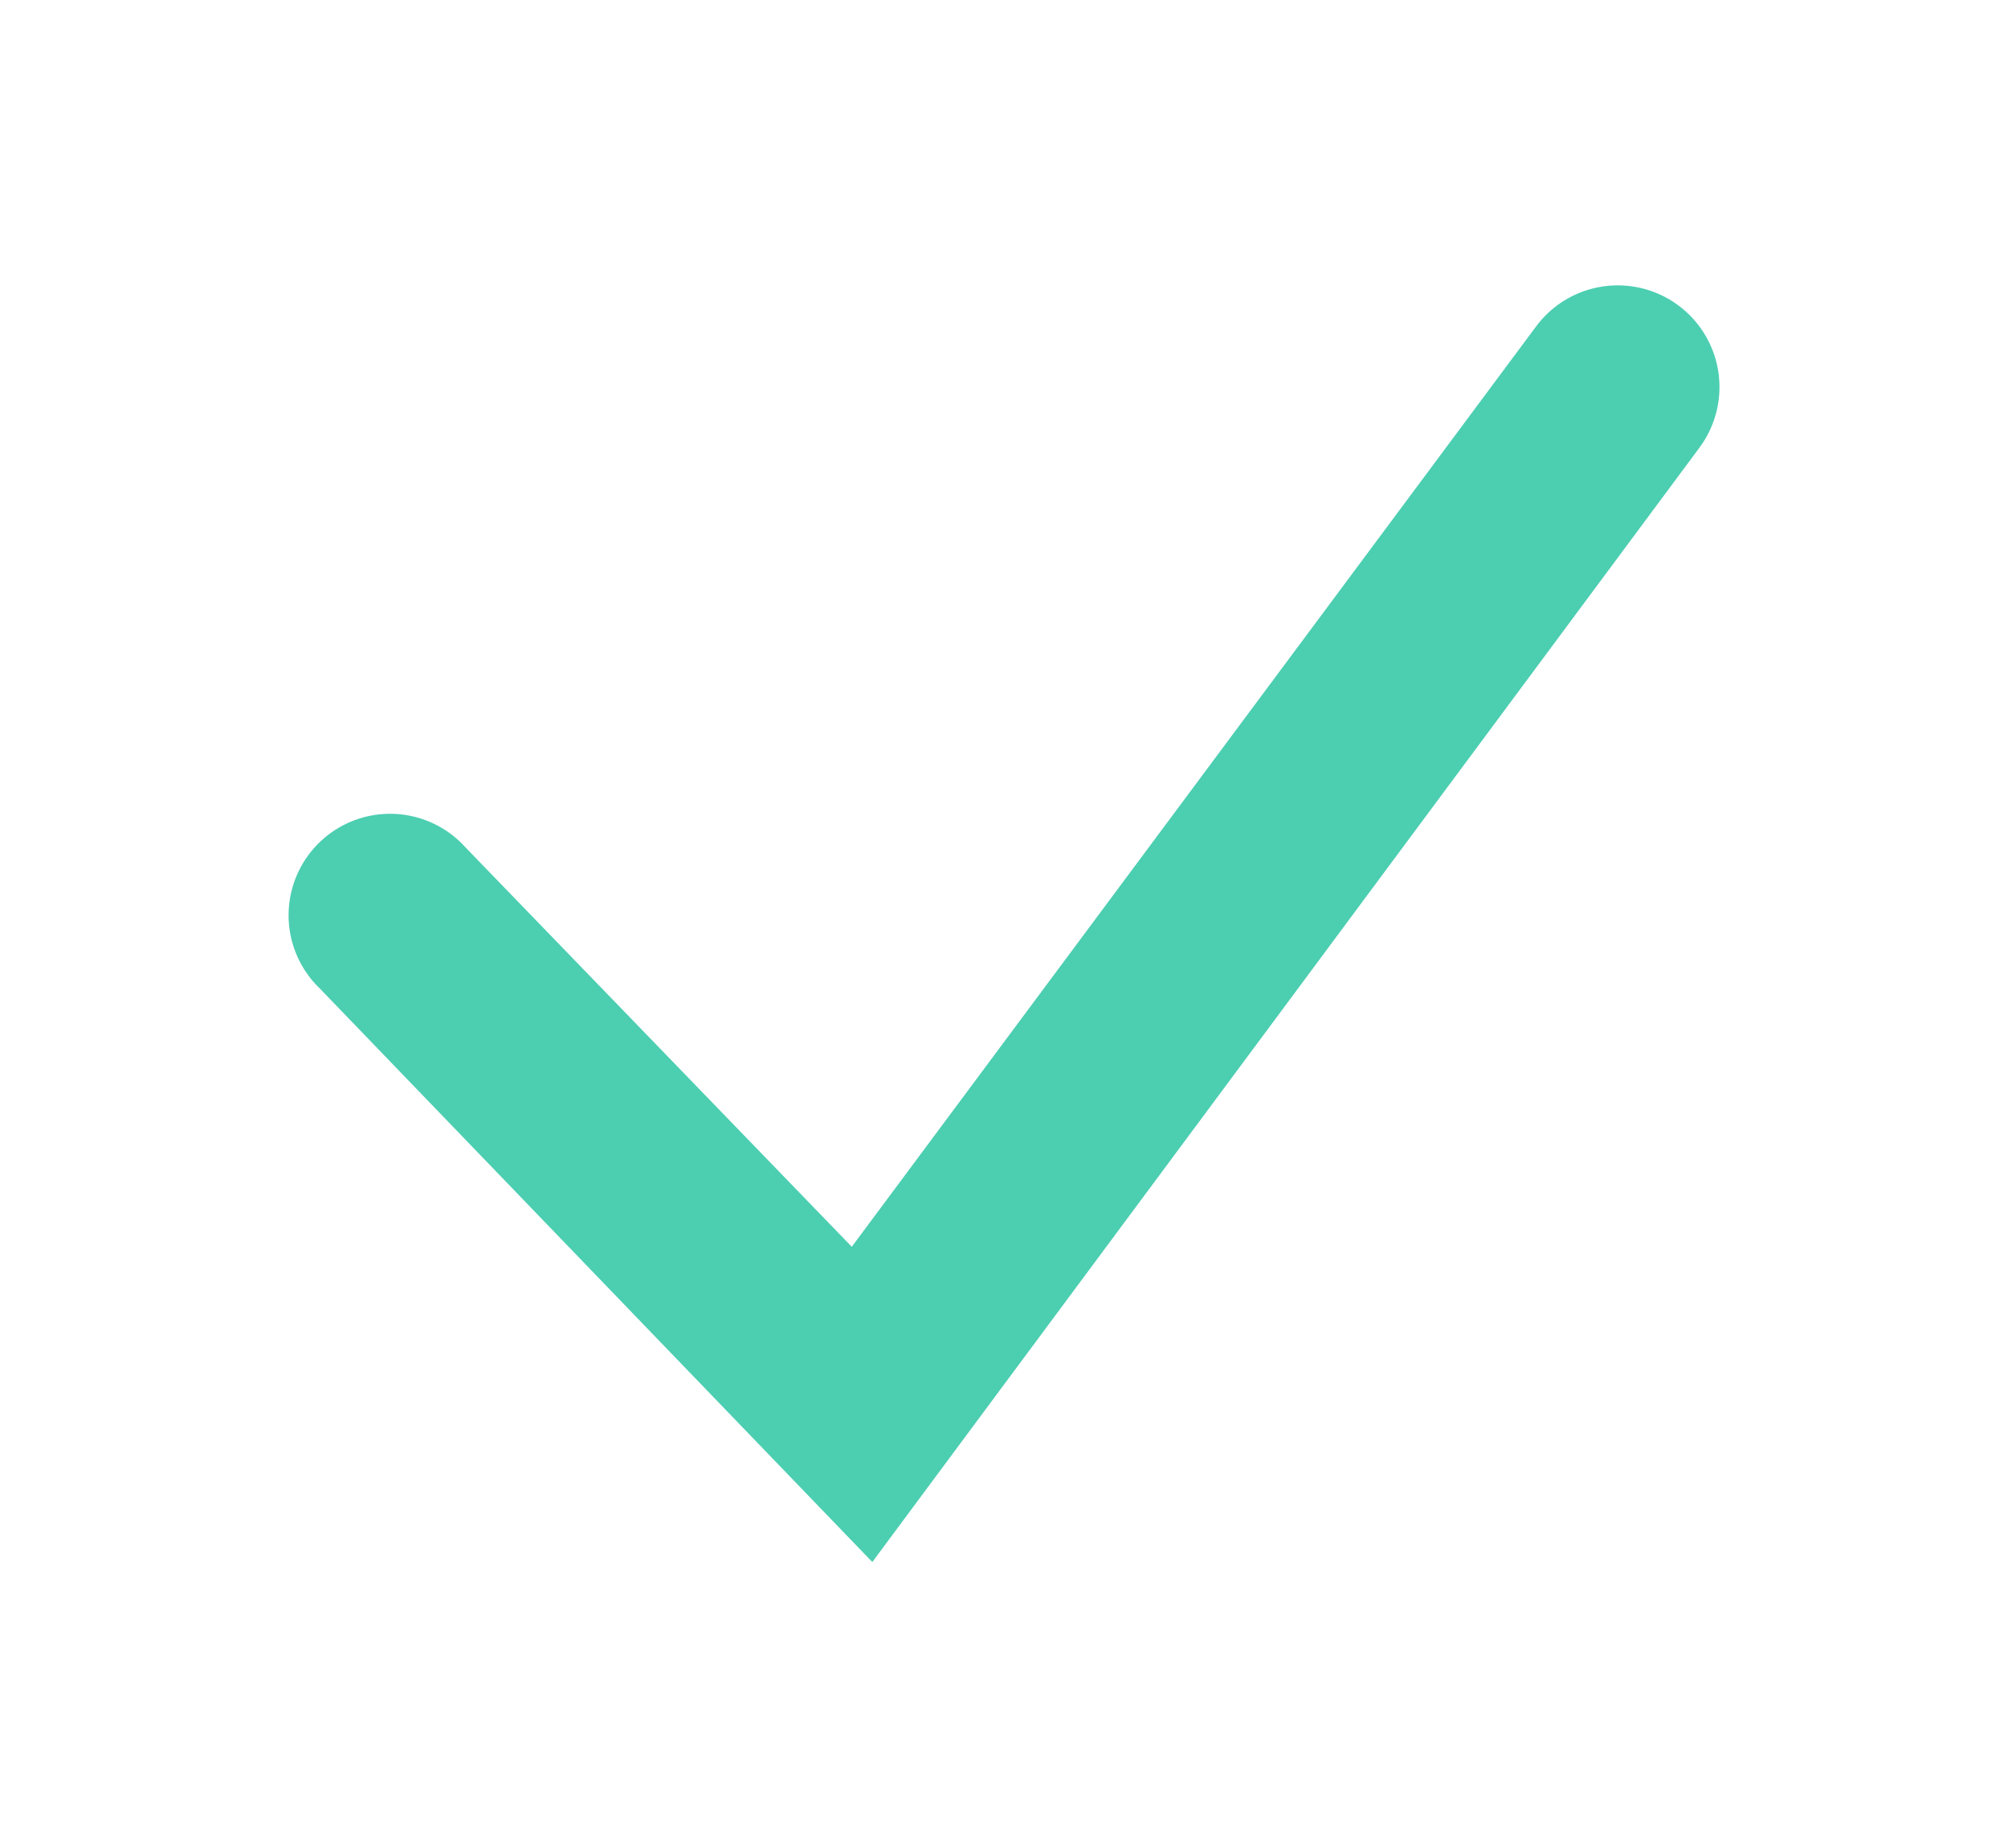
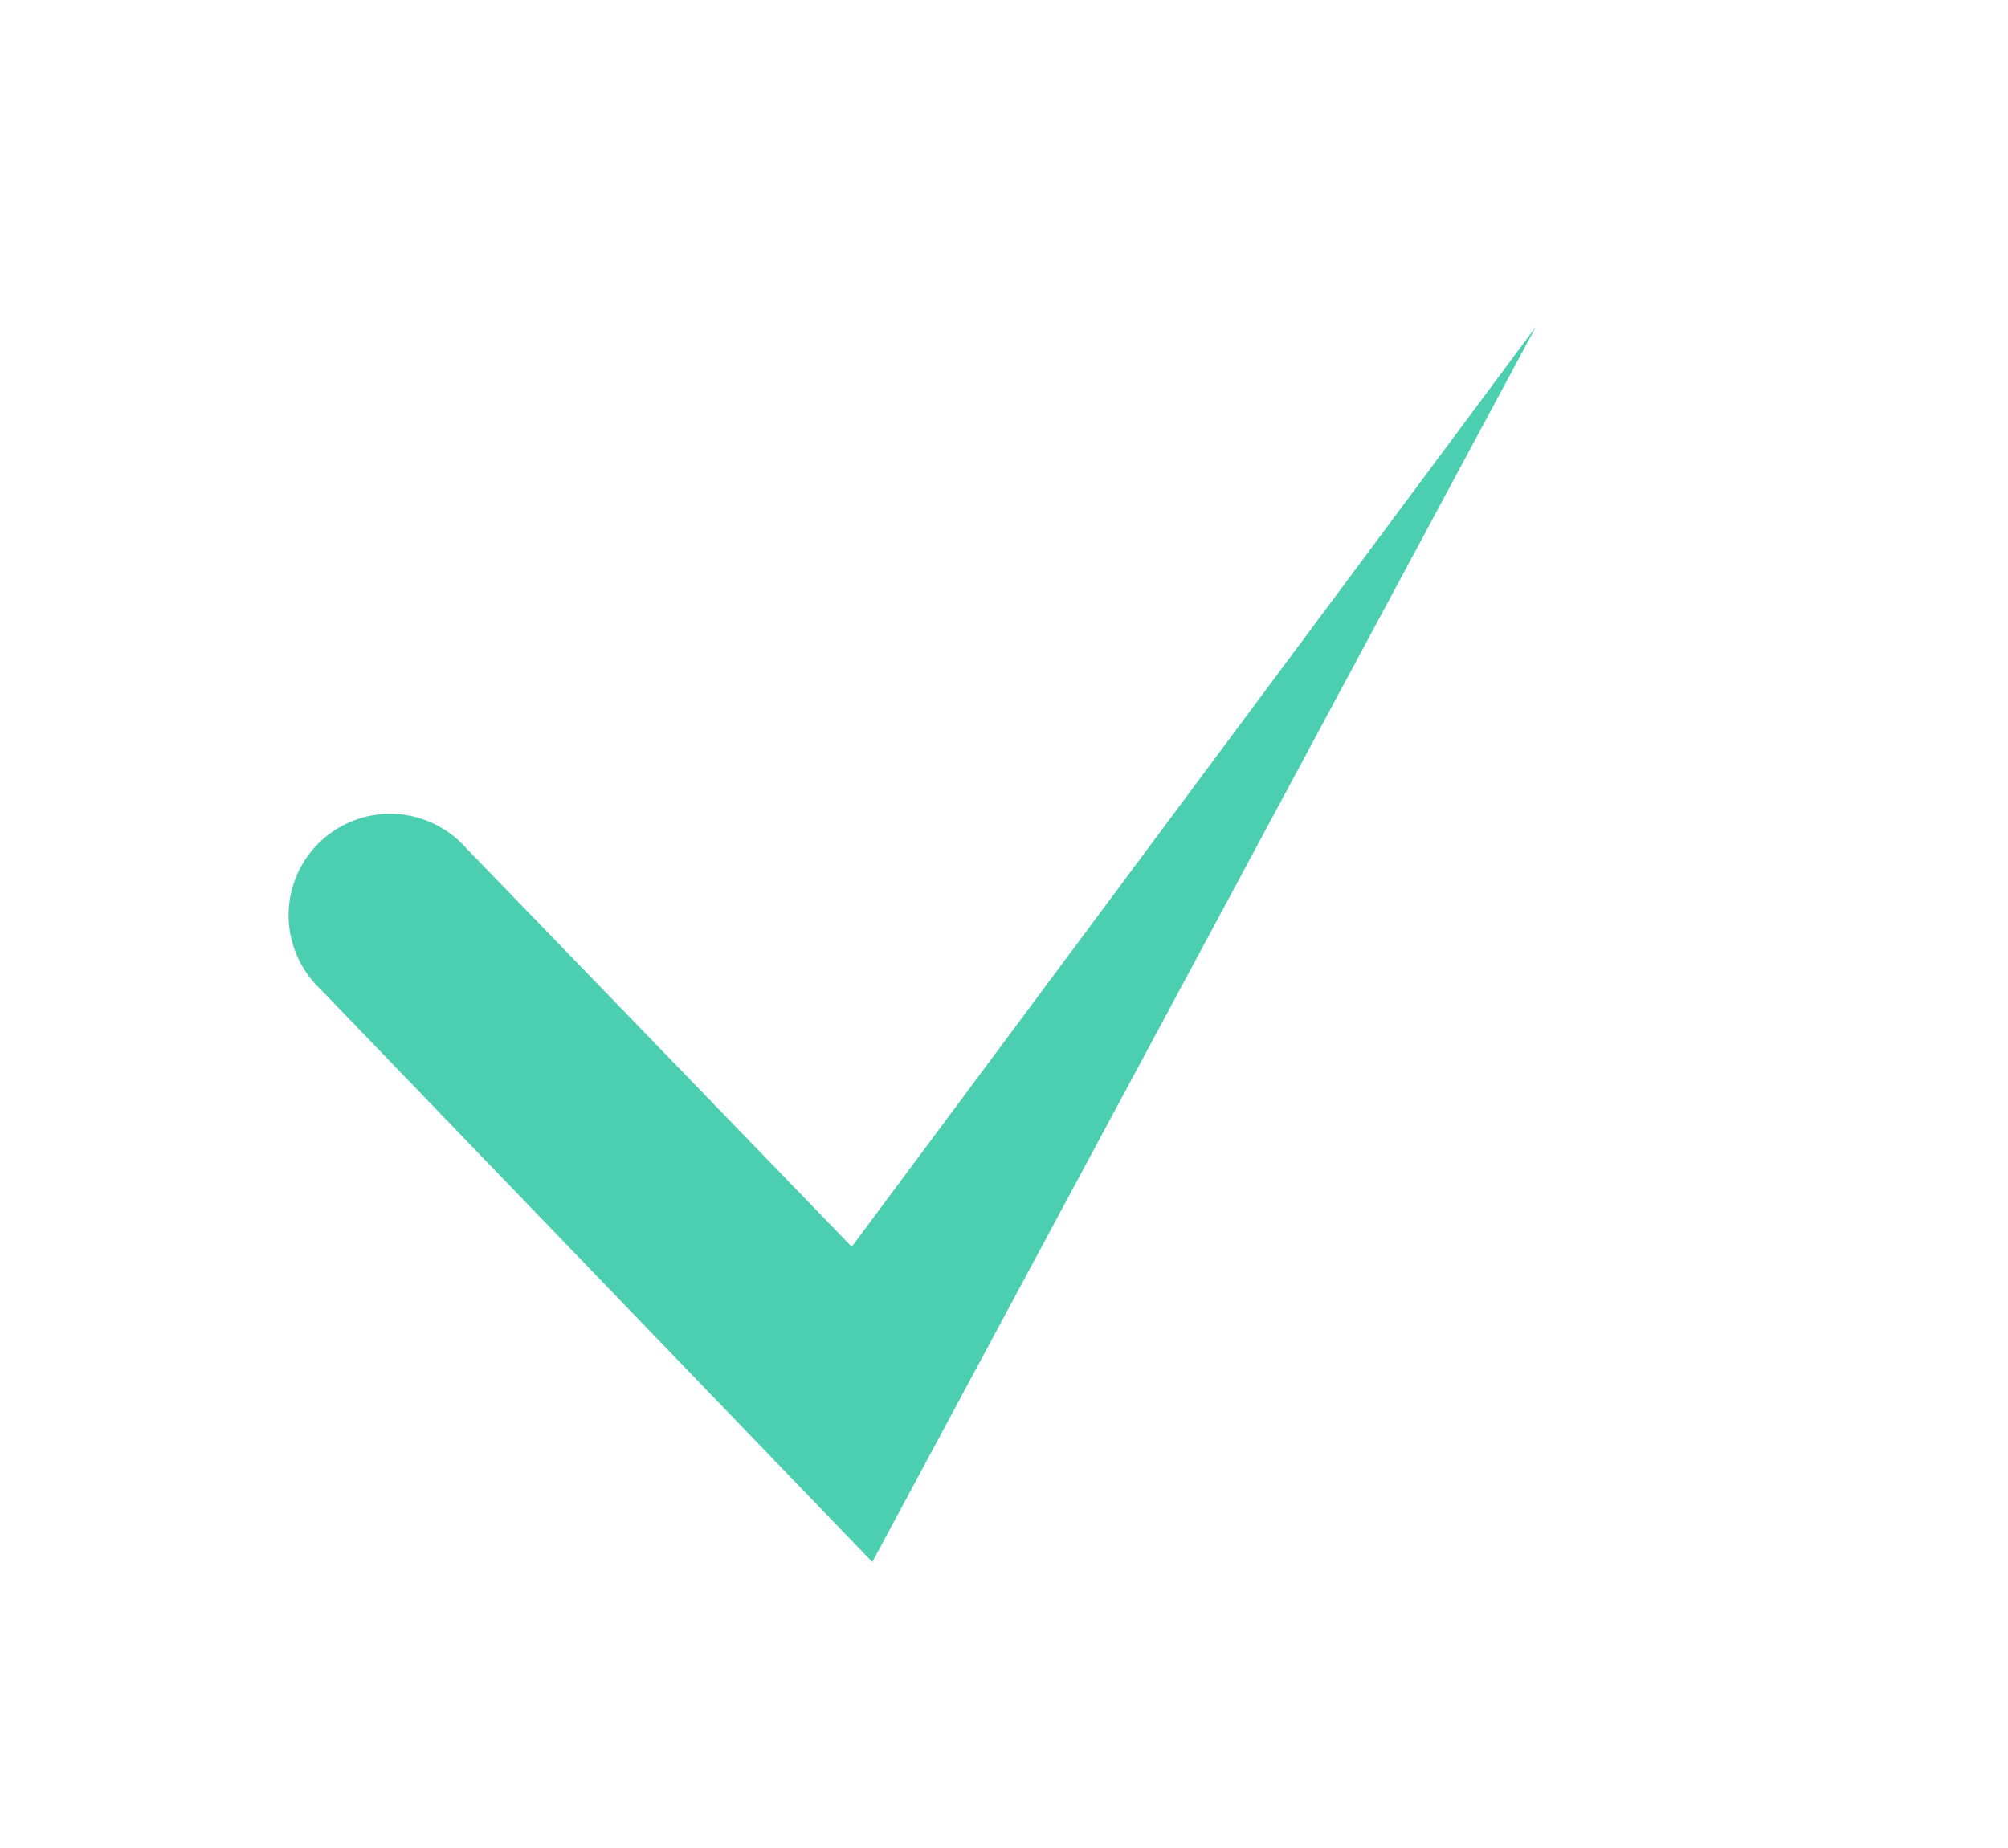
<svg xmlns="http://www.w3.org/2000/svg" id="Calque_1" data-name="Calque 1" viewBox="0 0 35.22 32.42">
  <defs>
    <style>.cls-1{fill:#4cceb1;}</style>
  </defs>
  <title>check-green</title>
  <g id="Composant_6_46" data-name="Composant 6 46">
    <g id="Tracé_76" data-name="Tracé 76">
-       <path class="cls-1" d="M15.3,27.4,5.61,17.34a1.78,1.78,0,1,1,2.56-2.47l6.77,7,12-16.14a1.78,1.78,0,0,1,2.87,2.12Z" />
+       <path class="cls-1" d="M15.3,27.4,5.61,17.34a1.78,1.78,0,1,1,2.56-2.47l6.77,7,12-16.14Z" />
    </g>
  </g>
</svg>